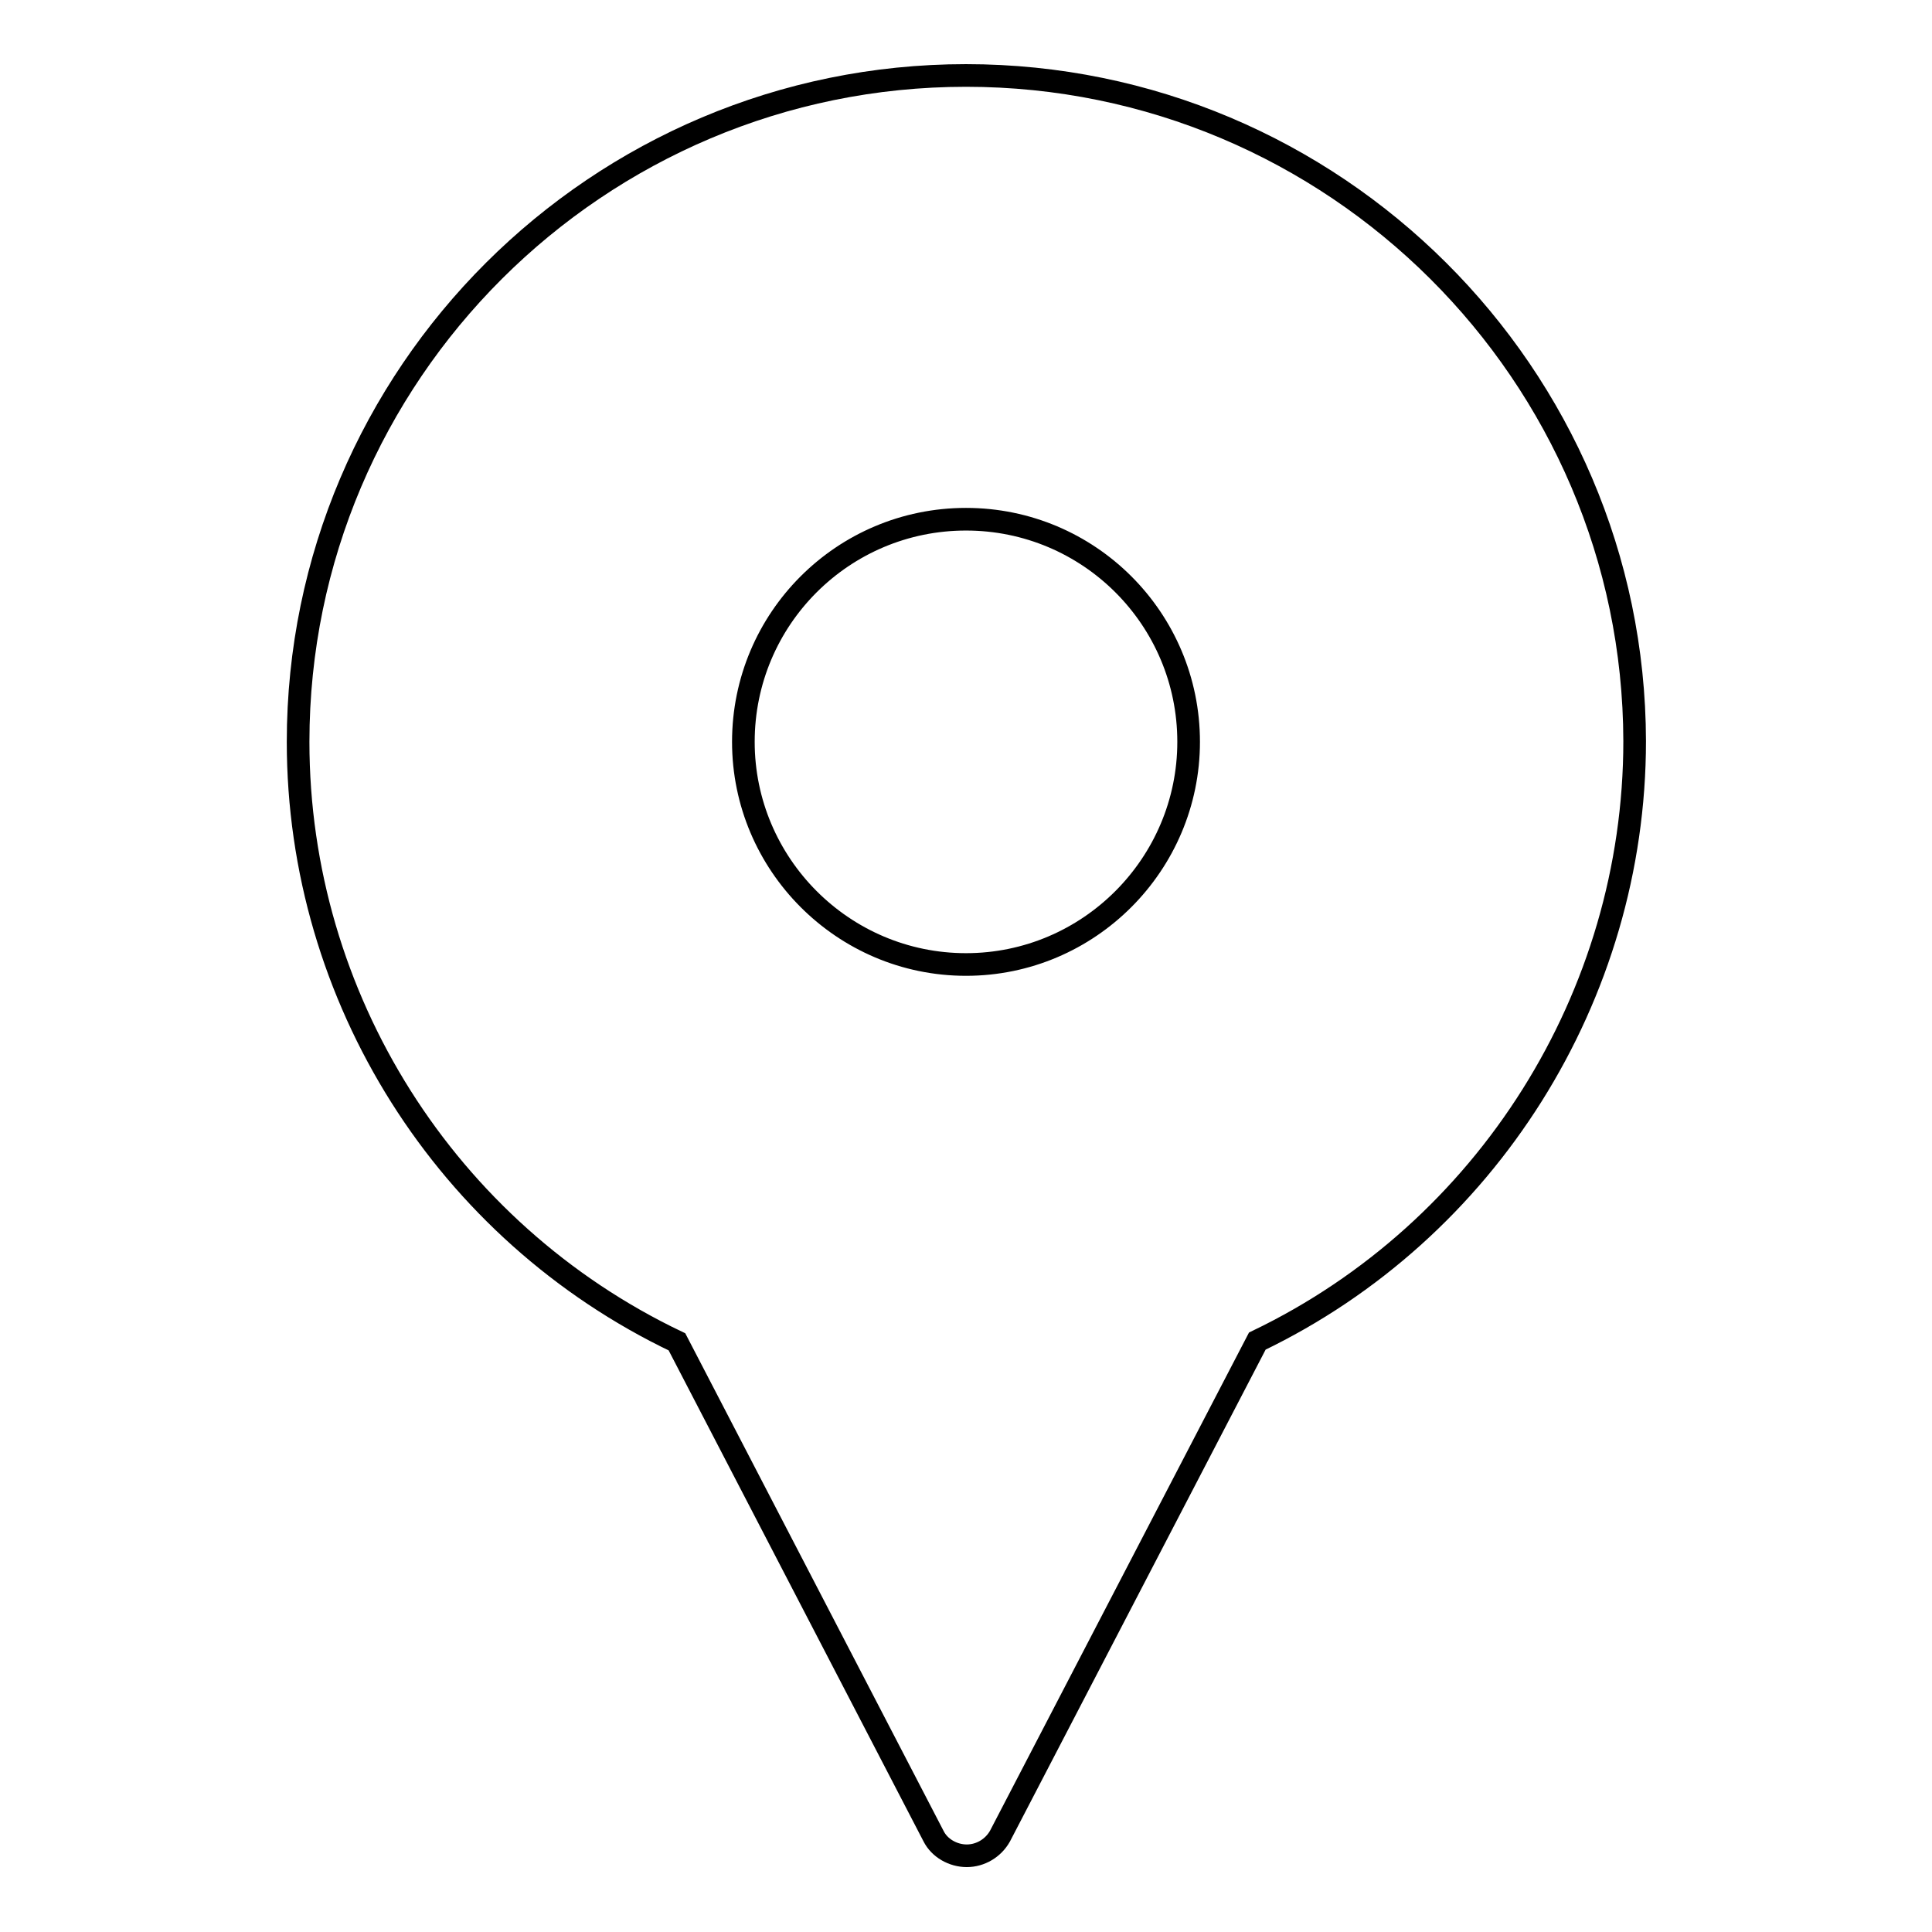
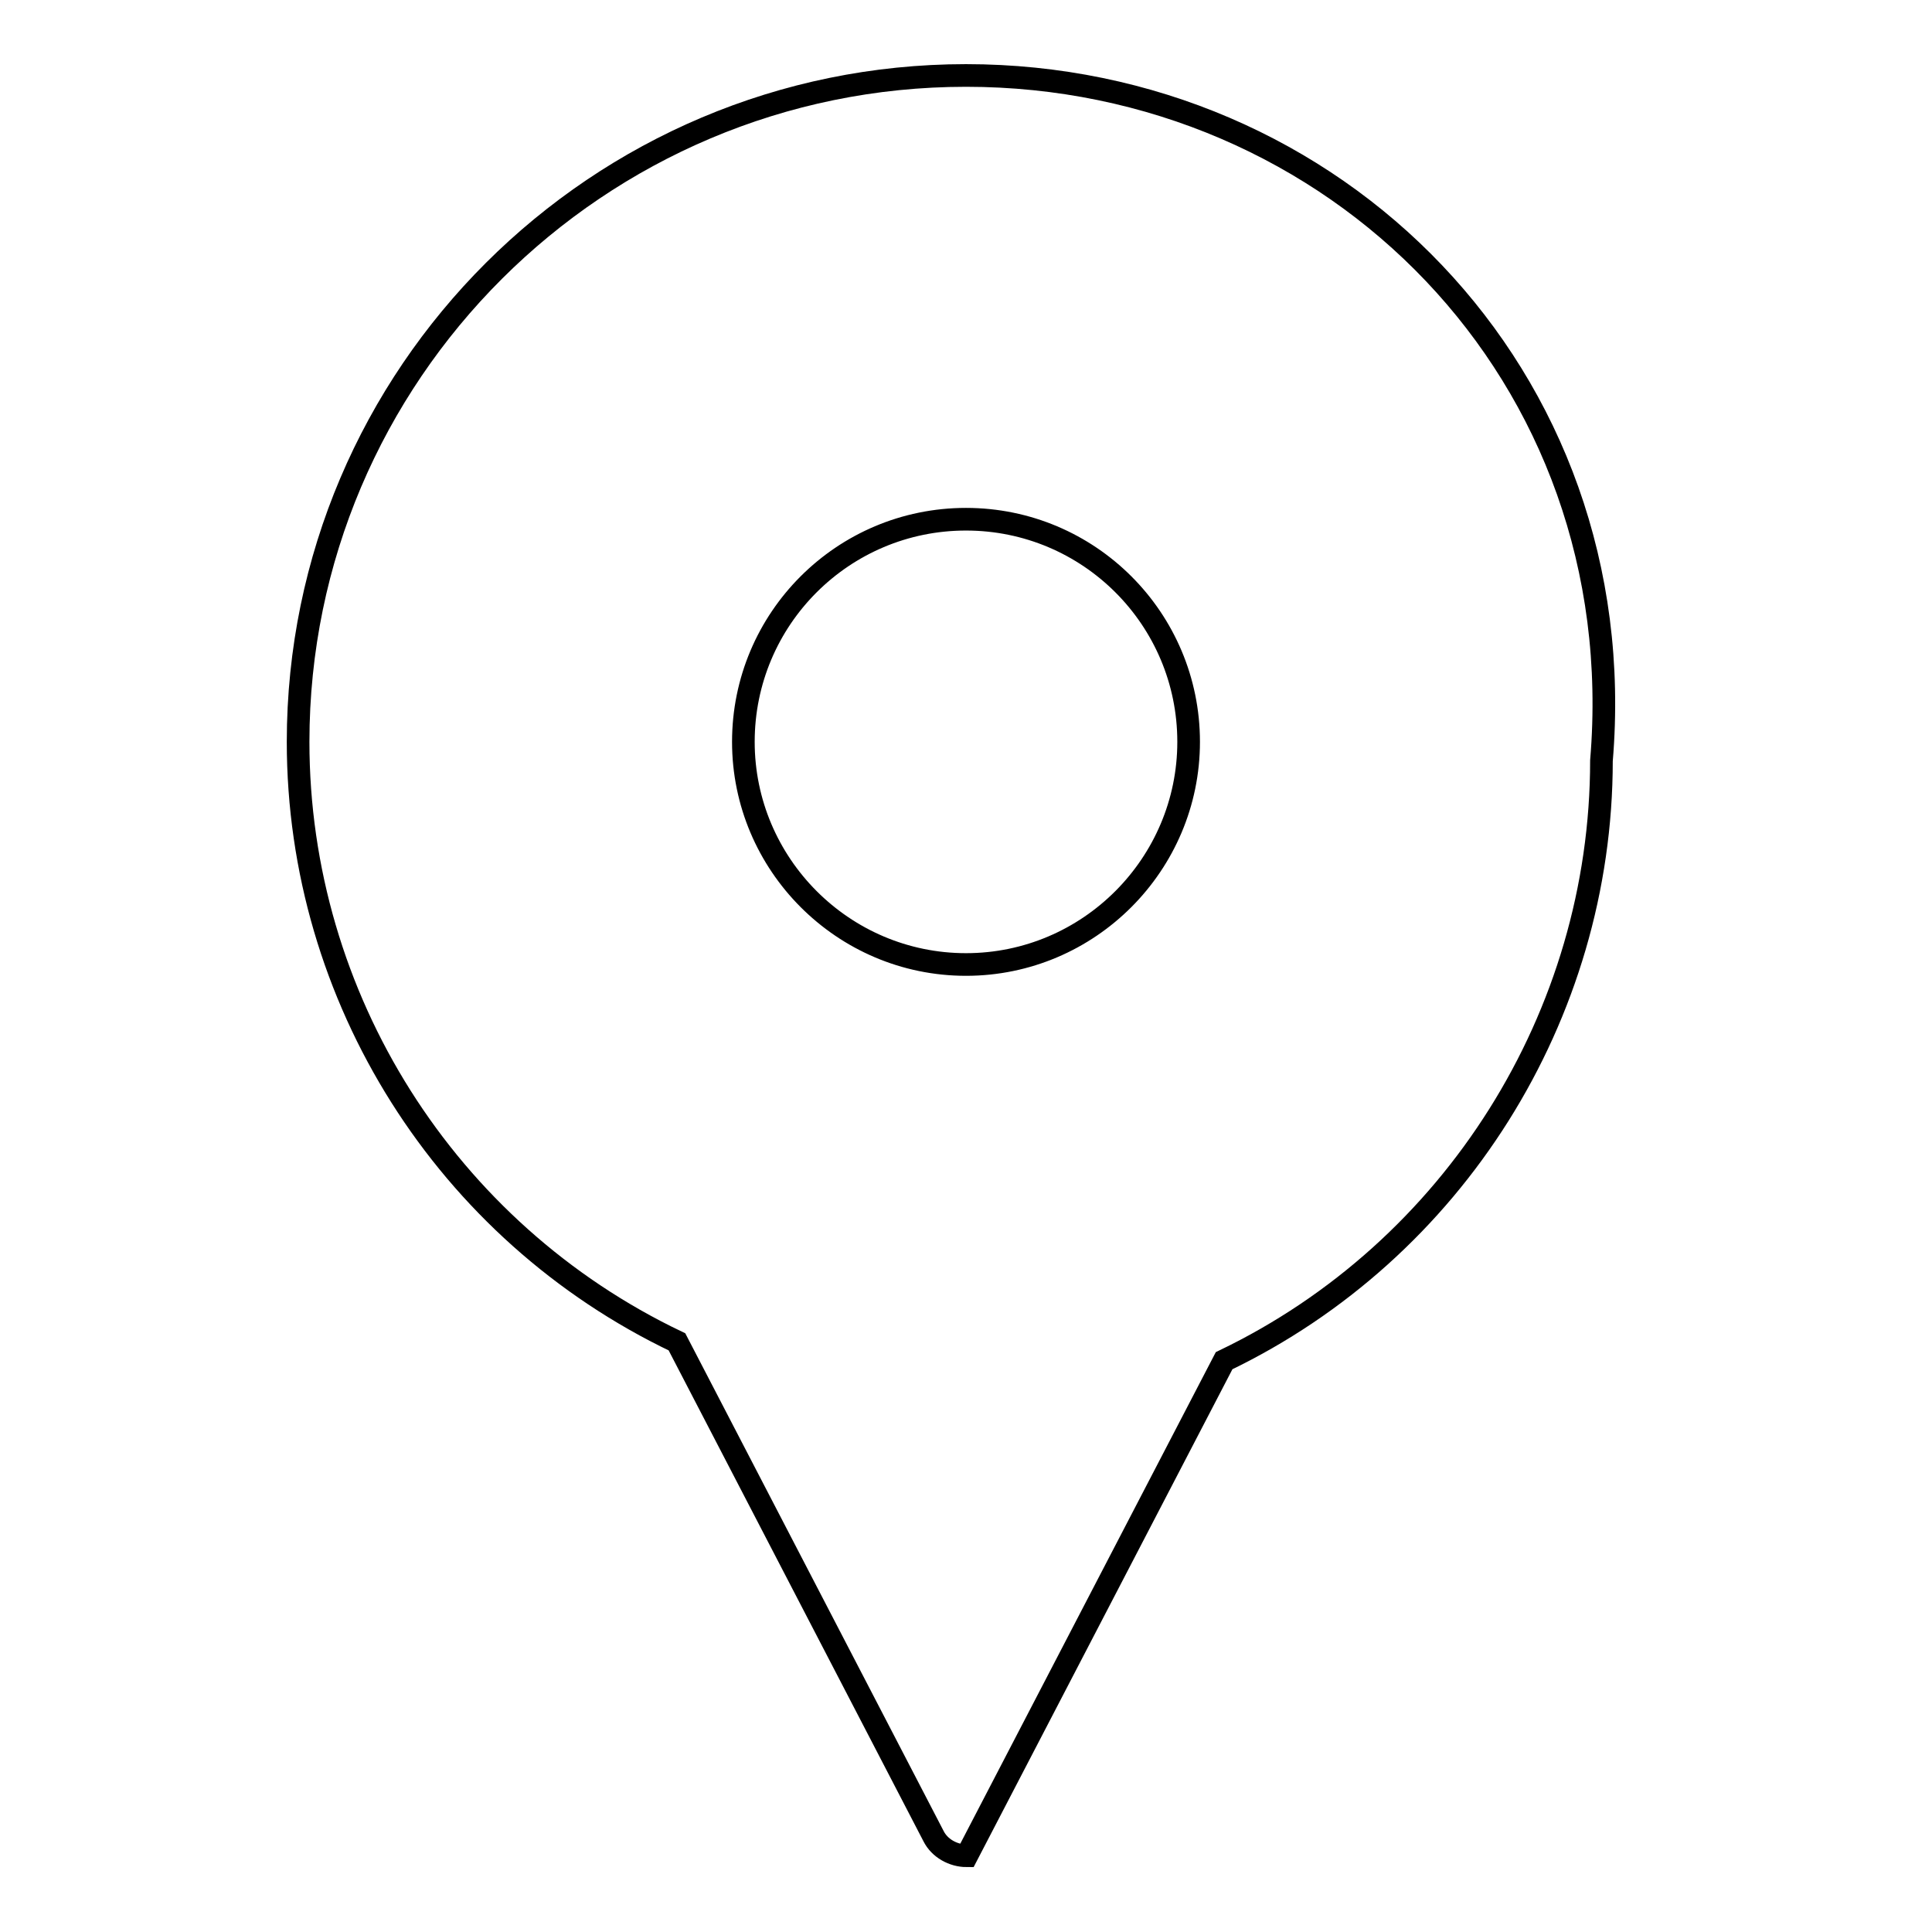
<svg xmlns="http://www.w3.org/2000/svg" version="1.1" x="0px" y="0px" viewBox="0 0 256 256" enable-background="new 0 0 256 256" xml:space="preserve">
  <g>
    <g>
-       <path stroke-width="3" fill-opacity="0" stroke="#000000" d="M128,10c-48.8,0-88.5,39.6-88.5,88.3c0,33.9,19.6,64.9,50.2,79.5l34,65.5c0.8,1.6,2.6,2.6,4.4,2.6c1.8,0,3.5-1,4.4-2.6l34.1-65.6c30.4-14.6,50-45.7,50-79.5C216.5,49.6,176.8,10,128,10L128,10z M128,127.8c-16.3,0-29.5-13.3-29.5-29.5c0-16.3,13.2-29.5,29.5-29.5c16.3,0,29.5,13.2,29.5,29.5C157.5,114.5,144.3,127.8,128,127.8L128,127.8z" />
+       <path stroke-width="3" fill-opacity="0" stroke="#000000" d="M128,10c-48.8,0-88.5,39.6-88.5,88.3c0,33.9,19.6,64.9,50.2,79.5l34,65.5c0.8,1.6,2.6,2.6,4.4,2.6l34.1-65.6c30.4-14.6,50-45.7,50-79.5C216.5,49.6,176.8,10,128,10L128,10z M128,127.8c-16.3,0-29.5-13.3-29.5-29.5c0-16.3,13.2-29.5,29.5-29.5c16.3,0,29.5,13.2,29.5,29.5C157.5,114.5,144.3,127.8,128,127.8L128,127.8z" />
    </g>
  </g>
</svg>